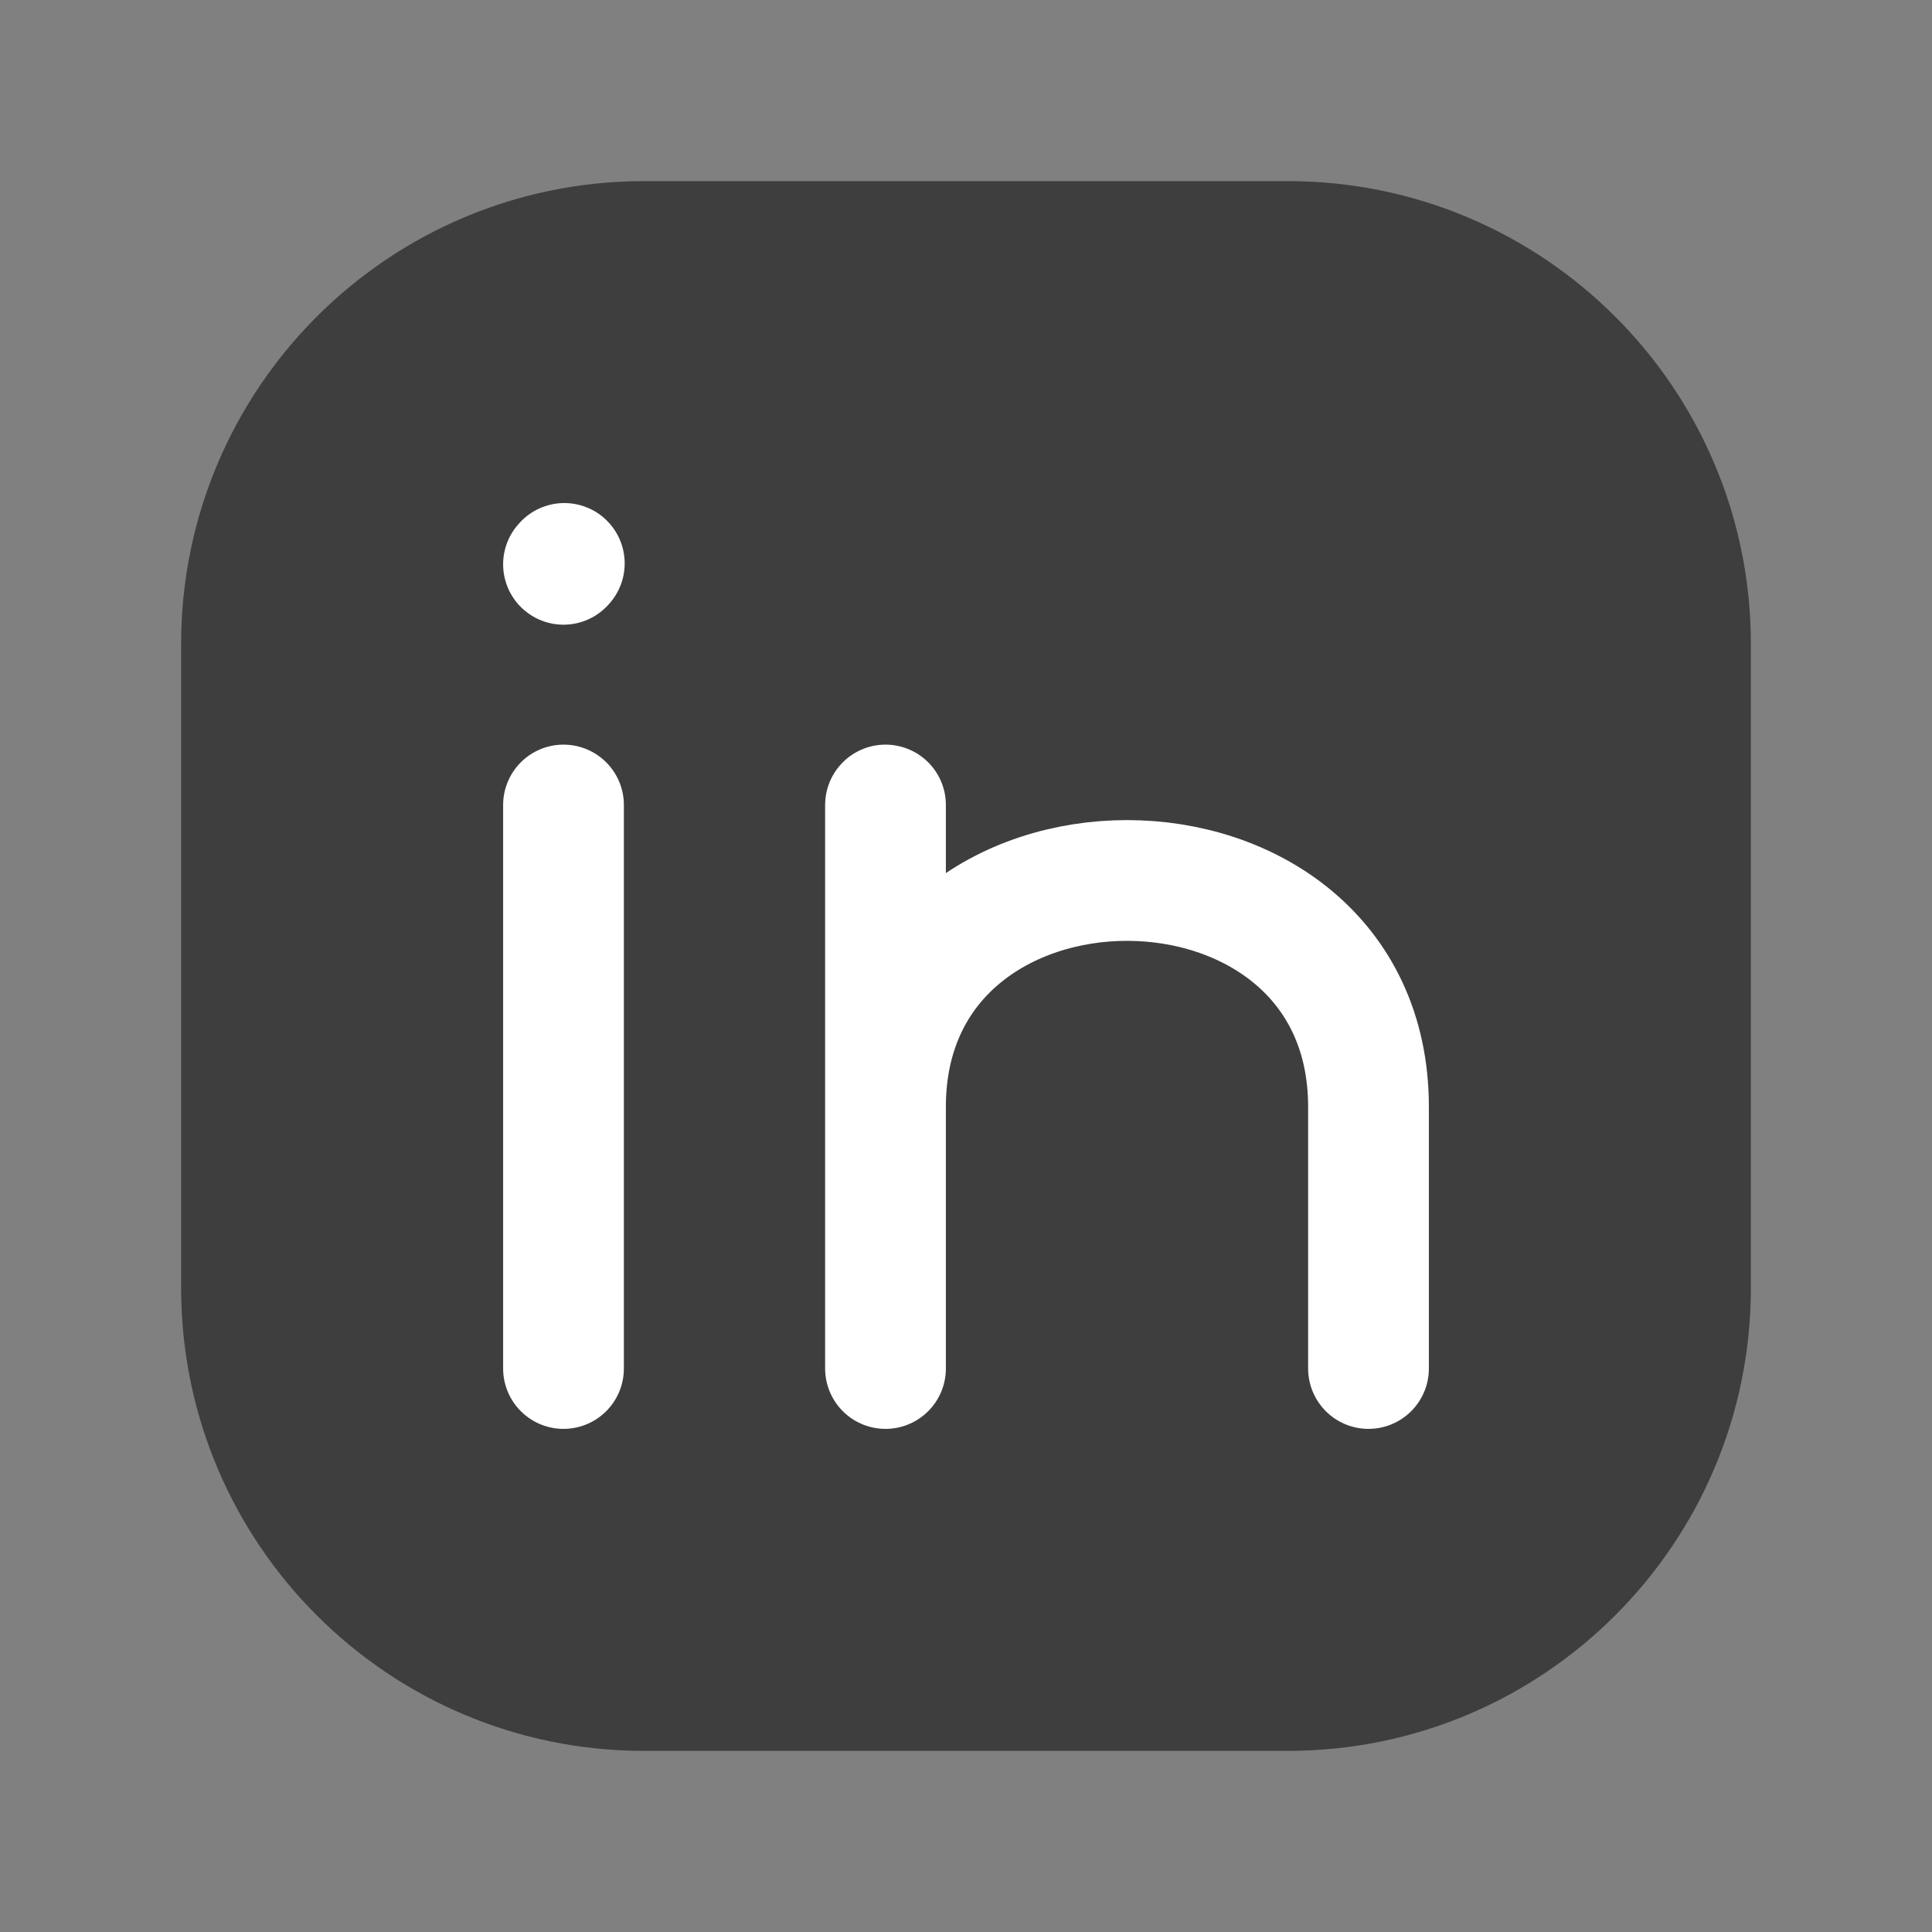
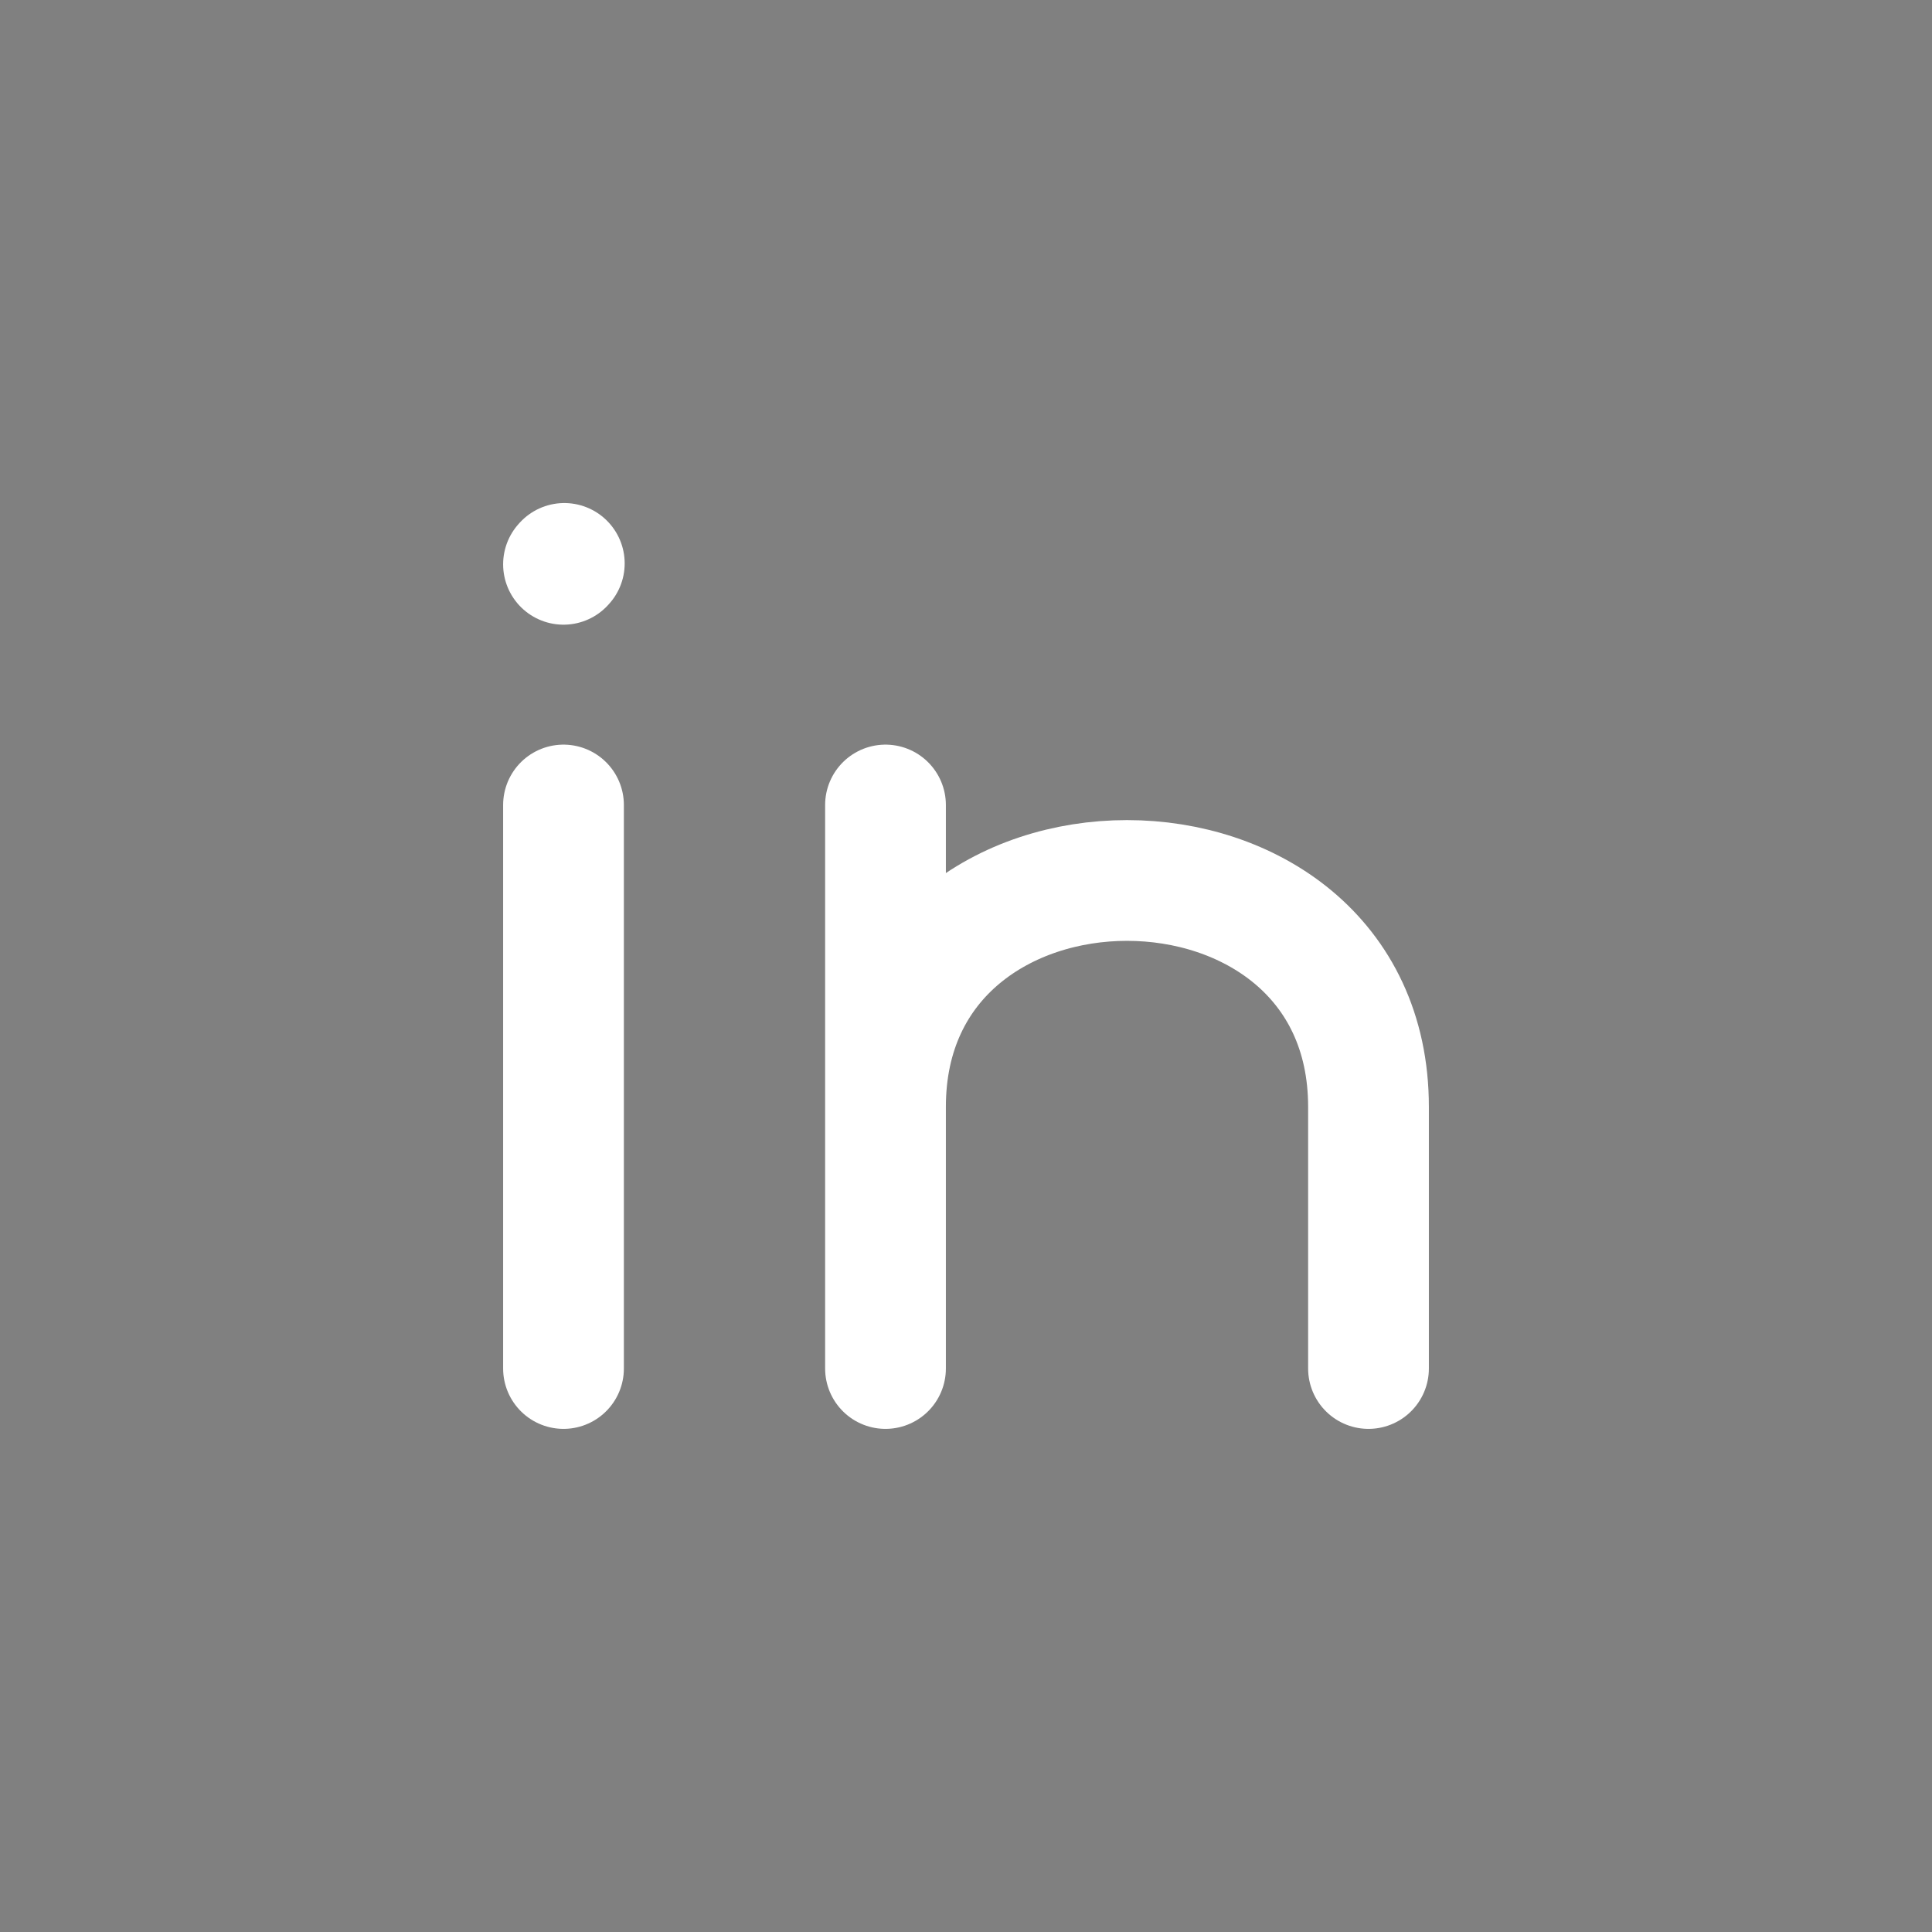
<svg xmlns="http://www.w3.org/2000/svg" width="24" height="24" viewBox="0 0 24 24" fill="none">
  <rect x="0" y="0" width="24" height="24" fill="#808080" stroke="none" />
  <g id="linkedin">
-     <path id="Vector" d="M21 8V16C21 18.761 18.761 21 16 21H8C5.239 21 3 18.761 3 16V8C3 5.239 5.239 3 8 3H16C18.761 3 21 5.239 21 8Z" fill="#3E3E3E" stroke="#3E3E3E" stroke-width="1.5" stroke-linecap="round" stroke-linejoin="round" />
    <path id="Vector_2" d="M7 17V13.5V10" stroke="white" stroke-width="1.5" stroke-linecap="round" stroke-linejoin="round" />
    <path id="Vector_3" d="M11 17V13.75M11 10V13.75M11 13.75C11 10 17 10 17 13.75V17" stroke="white" stroke-width="1.5" stroke-linecap="round" stroke-linejoin="round" />
    <path id="Vector_4" d="M7 7.01L7.01 6.999" stroke="white" stroke-width="1.5" stroke-linecap="round" stroke-linejoin="round" />
  </g>
</svg>